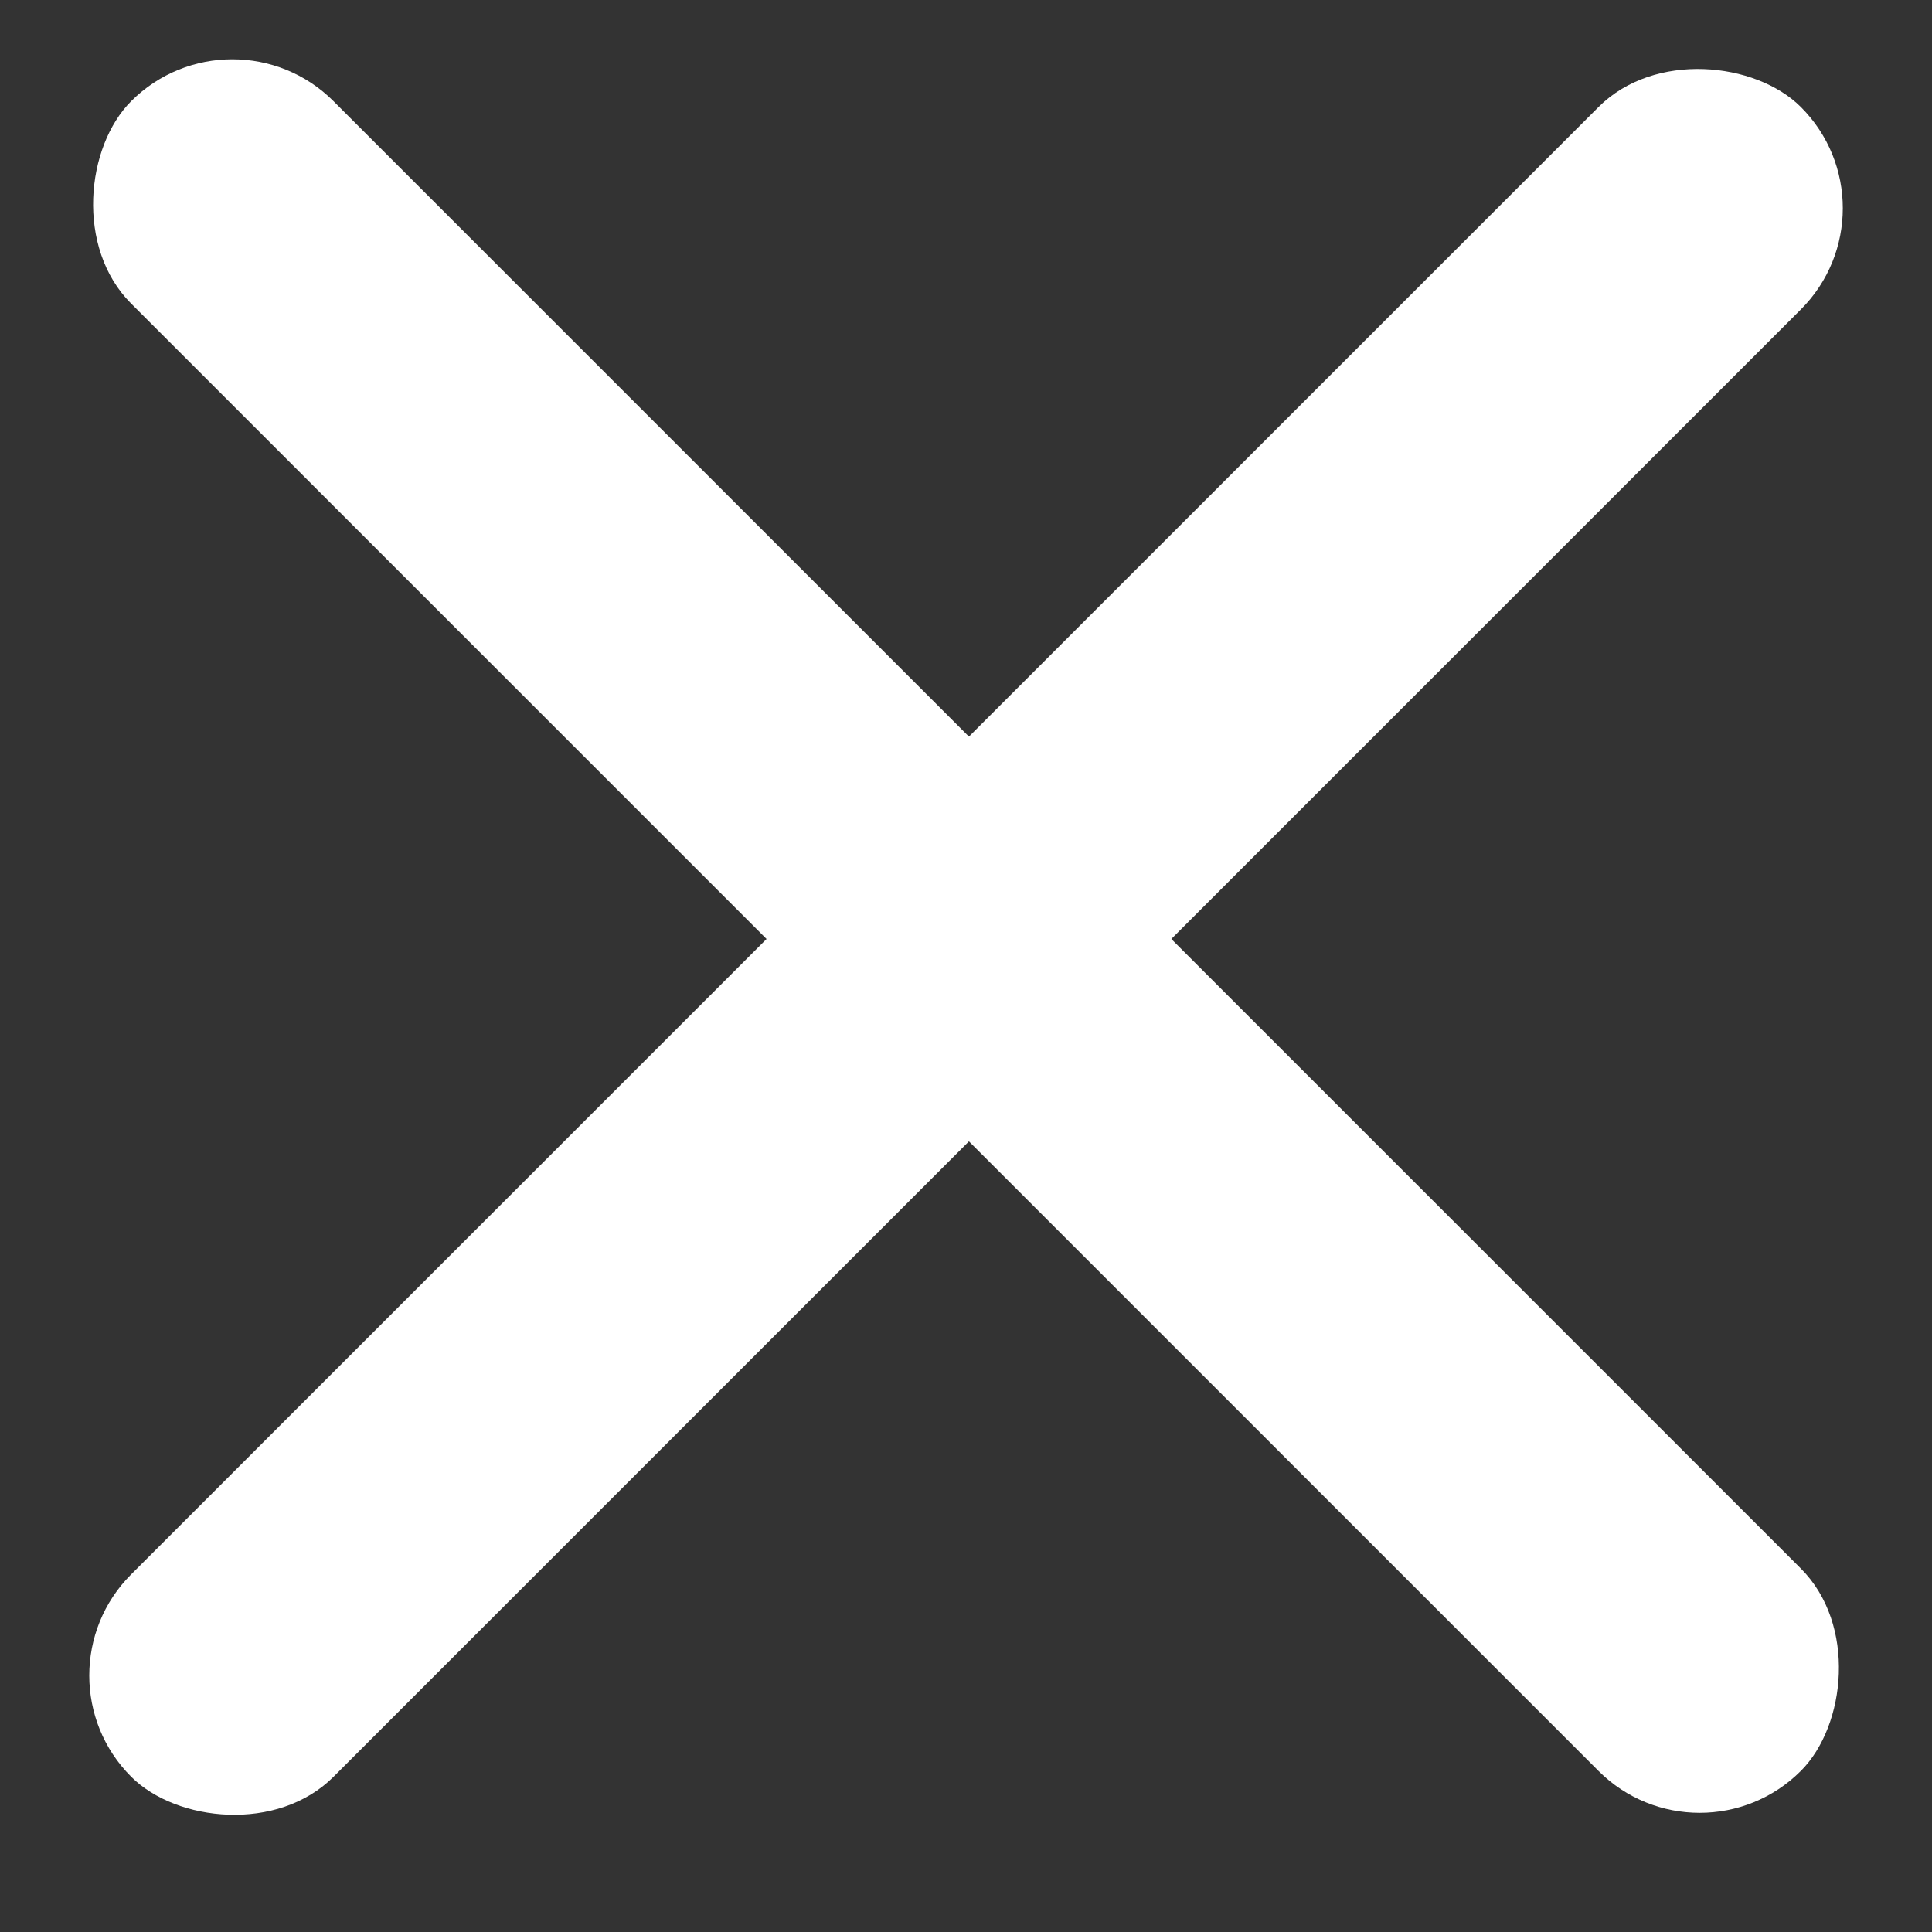
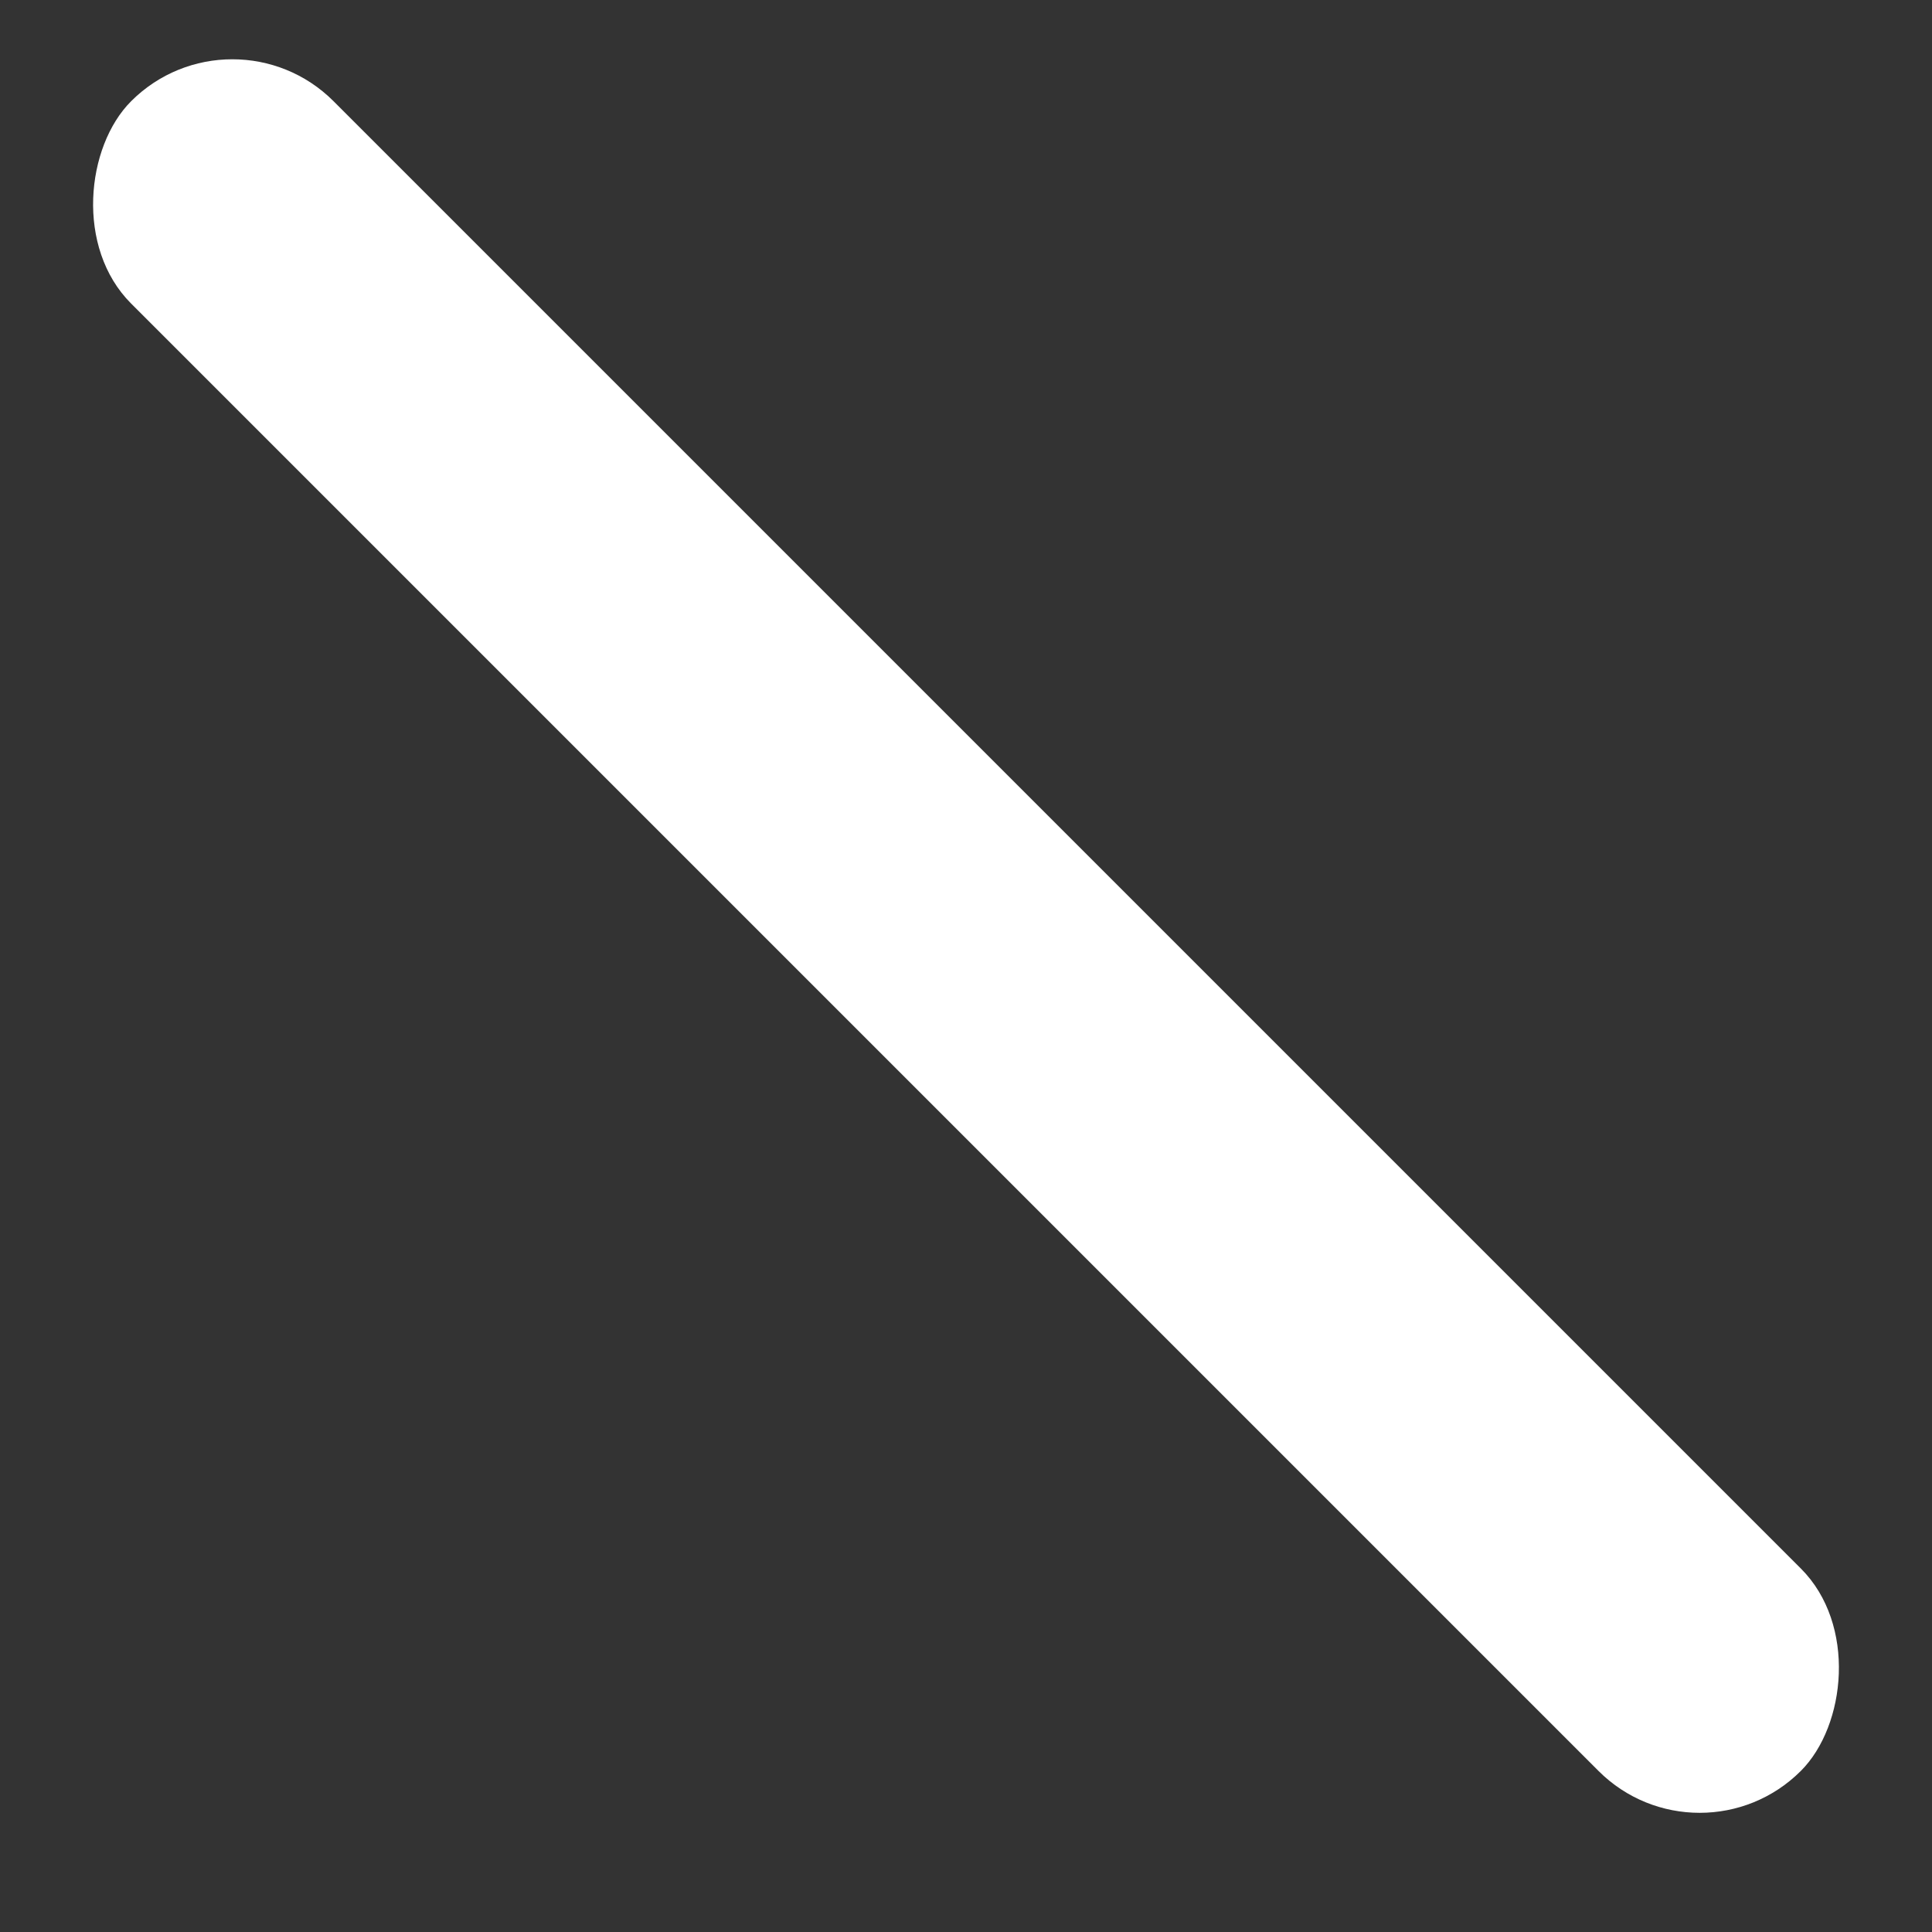
<svg xmlns="http://www.w3.org/2000/svg" width="27" height="27" viewBox="0 0 27 27" fill="none">
  <rect x="0" y="0" width="27" height="27" fill="#333333" stroke="none" />
  <rect x="3.247" width="33" height="4" rx="2" transform="rotate(45 3.247 0)" fill="white" />
-   <rect x="0.419" y="23.416" width="33" height="4" rx="2" transform="rotate(-45 0.419 23.416)" fill="white" />
</svg>